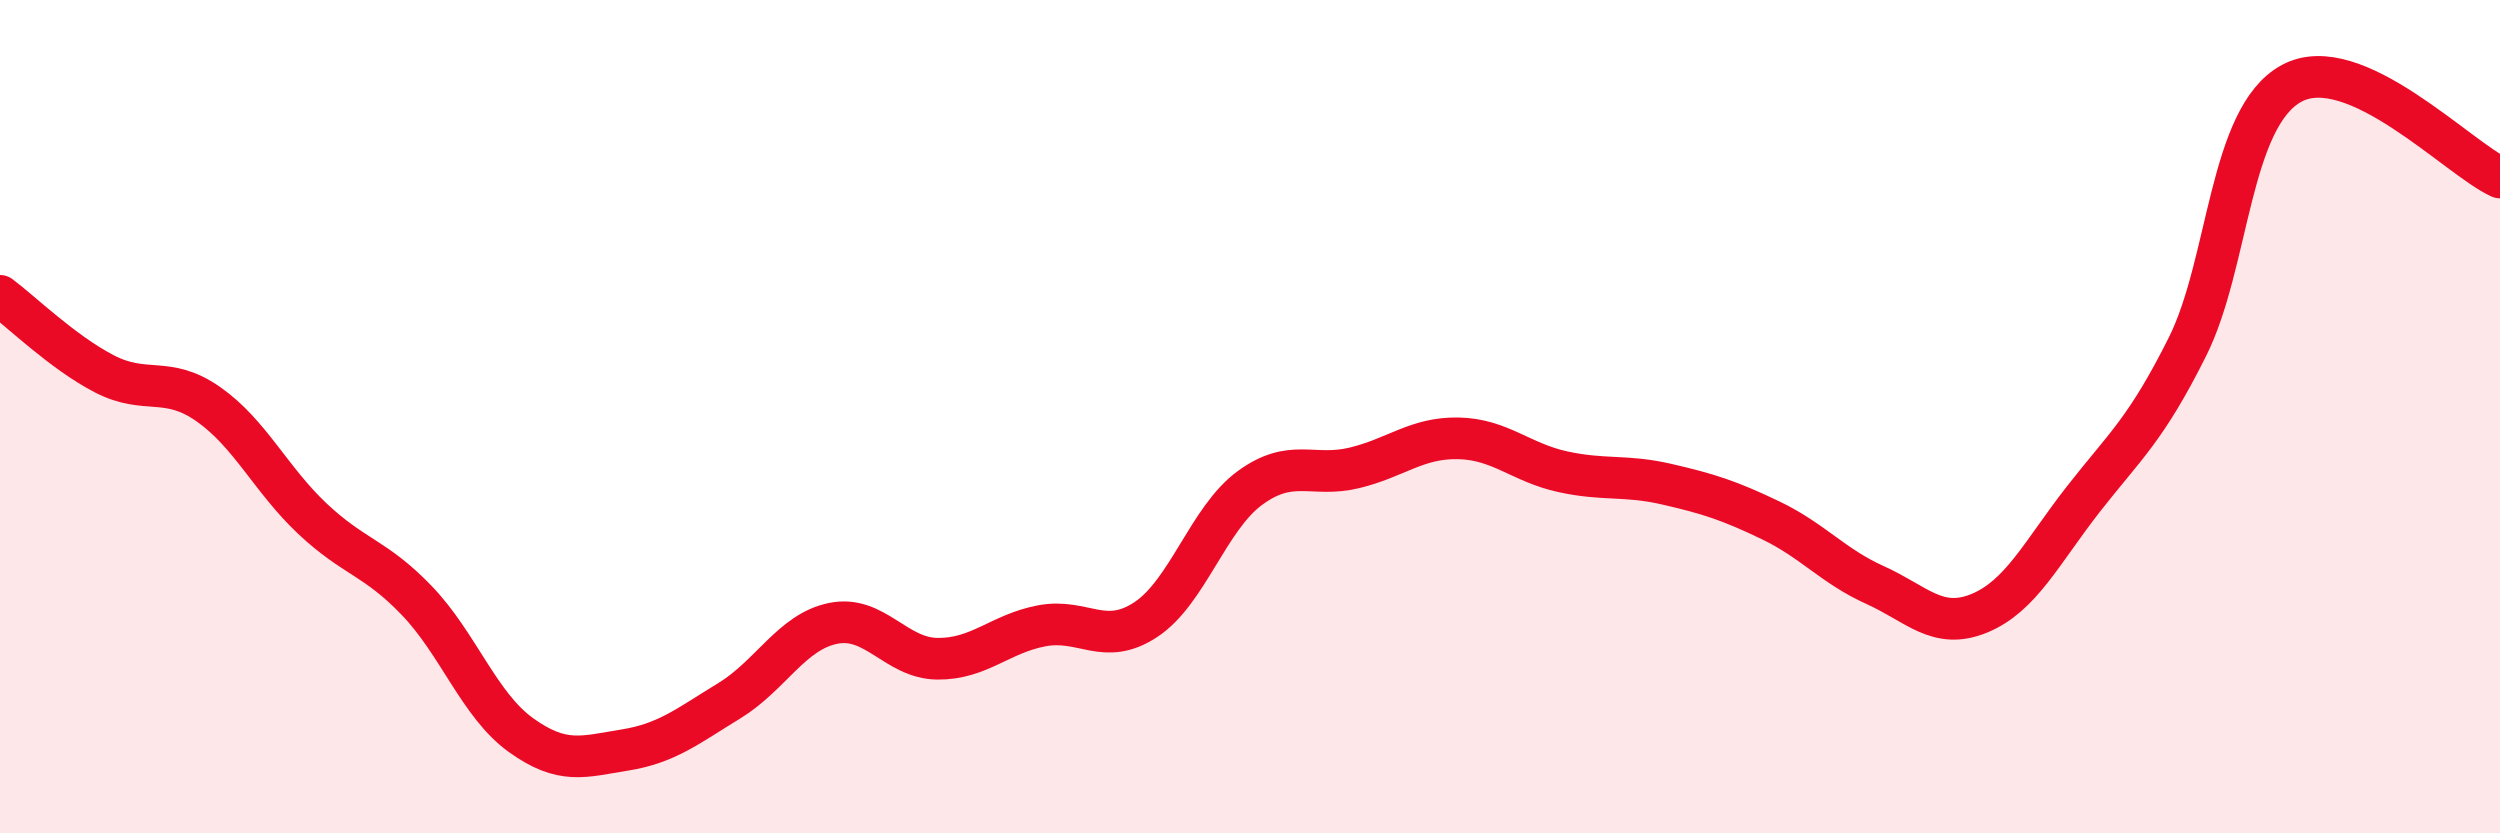
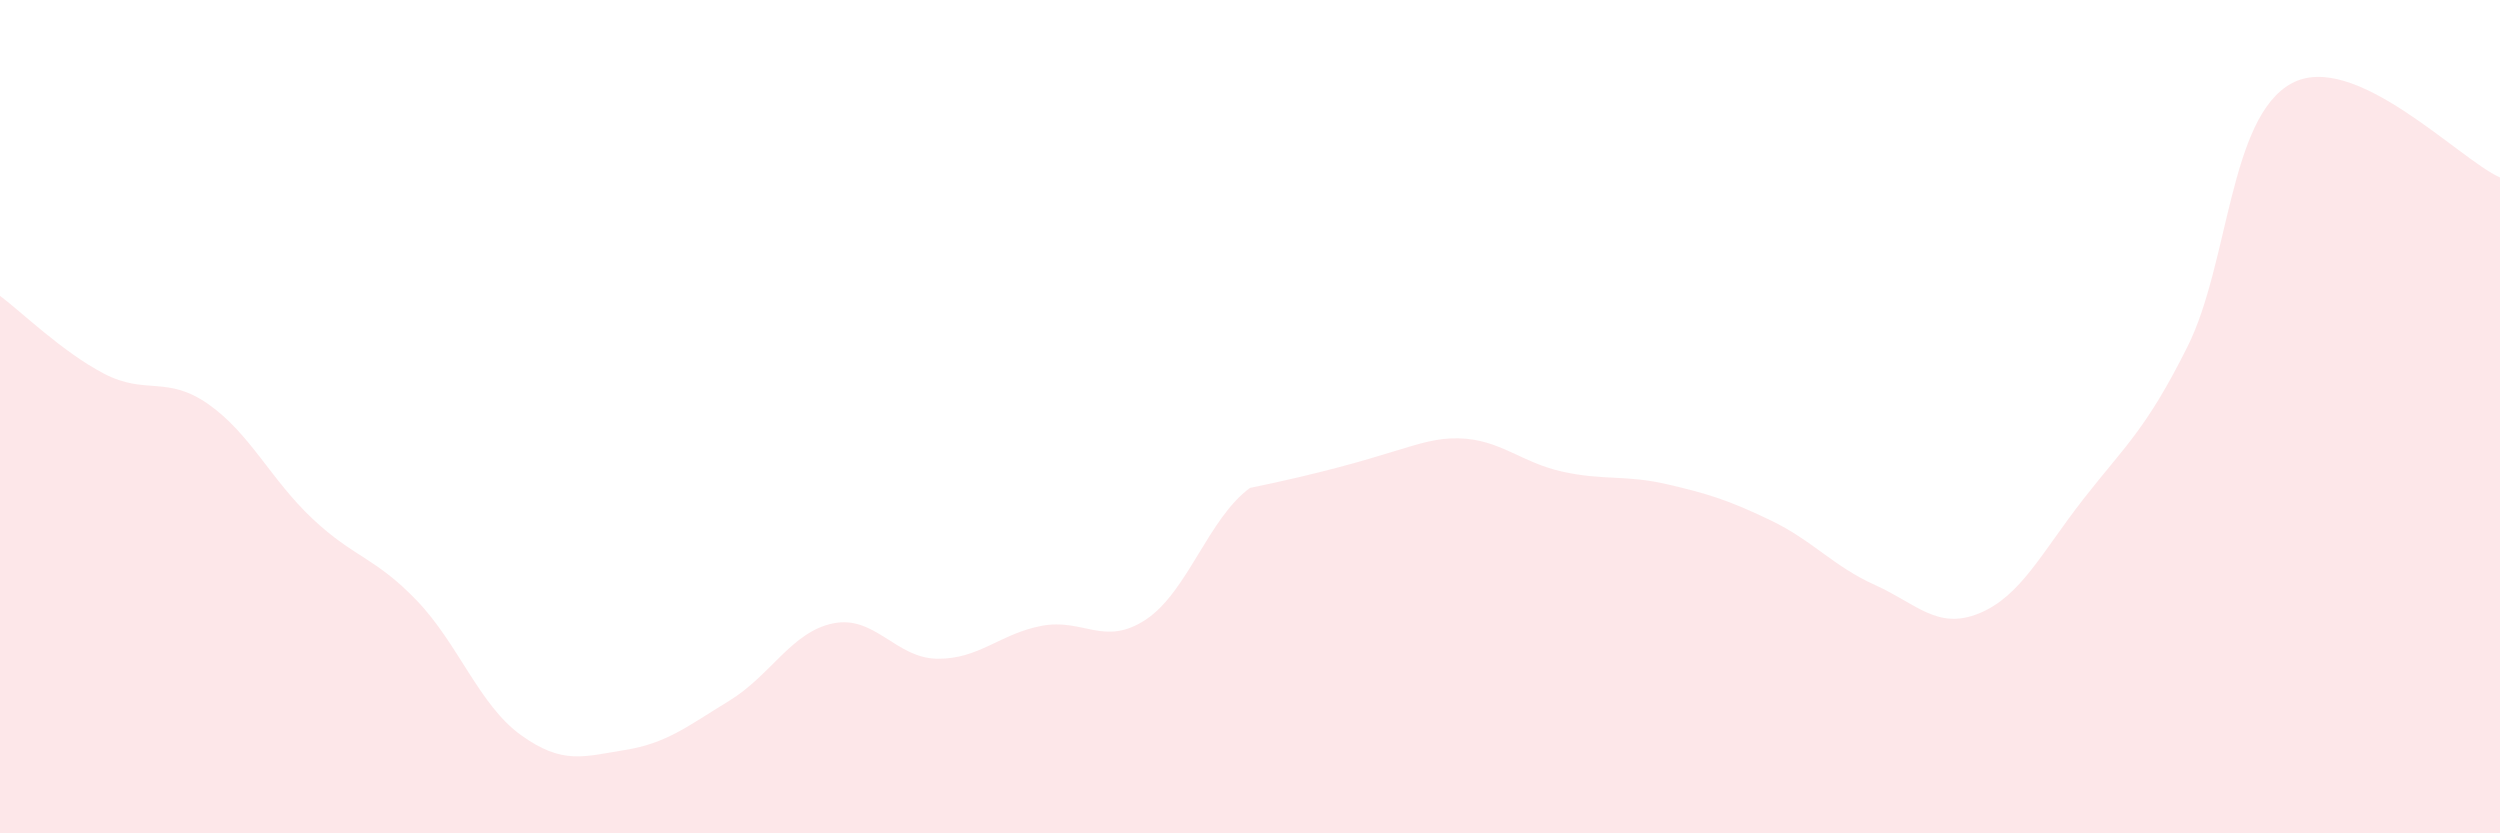
<svg xmlns="http://www.w3.org/2000/svg" width="60" height="20" viewBox="0 0 60 20">
-   <path d="M 0,7.1 C 0.5,7.47 1.5,8.45 2.5,8.97 C 3.5,9.49 4,9 5,9.7 C 6,10.4 6.5,11.51 7.5,12.45 C 8.5,13.39 9,13.37 10,14.41 C 11,15.45 11.5,16.92 12.5,17.64 C 13.5,18.36 14,18.16 15,18 C 16,17.84 16.5,17.43 17.5,16.82 C 18.5,16.21 19,15.16 20,14.96 C 21,14.76 21.5,15.8 22.5,15.81 C 23.5,15.82 24,15.21 25,15.02 C 26,14.83 26.5,15.53 27.5,14.87 C 28.5,14.21 29,12.44 30,11.71 C 31,10.98 31.5,11.47 32.5,11.23 C 33.5,10.99 34,10.5 35,10.52 C 36,10.54 36.5,11.1 37.5,11.32 C 38.5,11.54 39,11.39 40,11.62 C 41,11.85 41.5,12.01 42.5,12.49 C 43.5,12.97 44,13.59 45,14.04 C 46,14.49 46.5,15.13 47.5,14.72 C 48.5,14.31 49,13.26 50,11.98 C 51,10.7 51.5,10.32 52.5,8.32 C 53.5,6.32 53.5,2.81 55,2 C 56.5,1.19 59,3.81 60,4.26L60 20L0 20Z" fill="#EB0A25" opacity="0.1" stroke-linecap="round" stroke-linejoin="round" />
-   <path d="M 0,7.1 C 0.5,7.47 1.5,8.45 2.5,8.97 C 3.5,9.49 4,9 5,9.7 C 6,10.4 6.5,11.51 7.5,12.45 C 8.5,13.39 9,13.37 10,14.41 C 11,15.45 11.5,16.92 12.5,17.64 C 13.5,18.36 14,18.16 15,18 C 16,17.84 16.5,17.43 17.5,16.82 C 18.5,16.21 19,15.16 20,14.96 C 21,14.76 21.5,15.8 22.5,15.81 C 23.5,15.82 24,15.21 25,15.02 C 26,14.83 26.5,15.53 27.5,14.87 C 28.5,14.21 29,12.44 30,11.71 C 31,10.98 31.5,11.47 32.5,11.23 C 33.5,10.99 34,10.5 35,10.52 C 36,10.54 36.5,11.1 37.5,11.32 C 38.5,11.54 39,11.39 40,11.62 C 41,11.85 41.5,12.01 42.5,12.49 C 43.5,12.97 44,13.59 45,14.04 C 46,14.49 46.5,15.13 47.5,14.72 C 48.5,14.31 49,13.26 50,11.98 C 51,10.7 51.5,10.32 52.5,8.32 C 53.5,6.32 53.5,2.81 55,2 C 56.5,1.19 59,3.81 60,4.26" stroke="#EB0A25" stroke-width="1" fill="none" stroke-linecap="round" stroke-linejoin="round" />
+   <path d="M 0,7.1 C 0.5,7.47 1.5,8.45 2.5,8.97 C 3.5,9.49 4,9 5,9.7 C 6,10.4 6.5,11.51 7.5,12.45 C 8.5,13.39 9,13.37 10,14.41 C 11,15.45 11.5,16.92 12.5,17.64 C 13.5,18.36 14,18.16 15,18 C 16,17.84 16.5,17.43 17.5,16.82 C 18.5,16.21 19,15.16 20,14.96 C 21,14.76 21.5,15.8 22.5,15.81 C 23.5,15.82 24,15.21 25,15.02 C 26,14.83 26.5,15.53 27.5,14.87 C 28.5,14.21 29,12.44 30,11.71 C 33.5,10.99 34,10.5 35,10.52 C 36,10.54 36.5,11.1 37.5,11.32 C 38.5,11.54 39,11.39 40,11.62 C 41,11.85 41.5,12.01 42.5,12.49 C 43.5,12.97 44,13.59 45,14.04 C 46,14.49 46.5,15.13 47.5,14.72 C 48.5,14.31 49,13.26 50,11.98 C 51,10.7 51.5,10.32 52.5,8.32 C 53.5,6.32 53.5,2.81 55,2 C 56.5,1.19 59,3.81 60,4.26L60 20L0 20Z" fill="#EB0A25" opacity="0.1" stroke-linecap="round" stroke-linejoin="round" />
</svg>